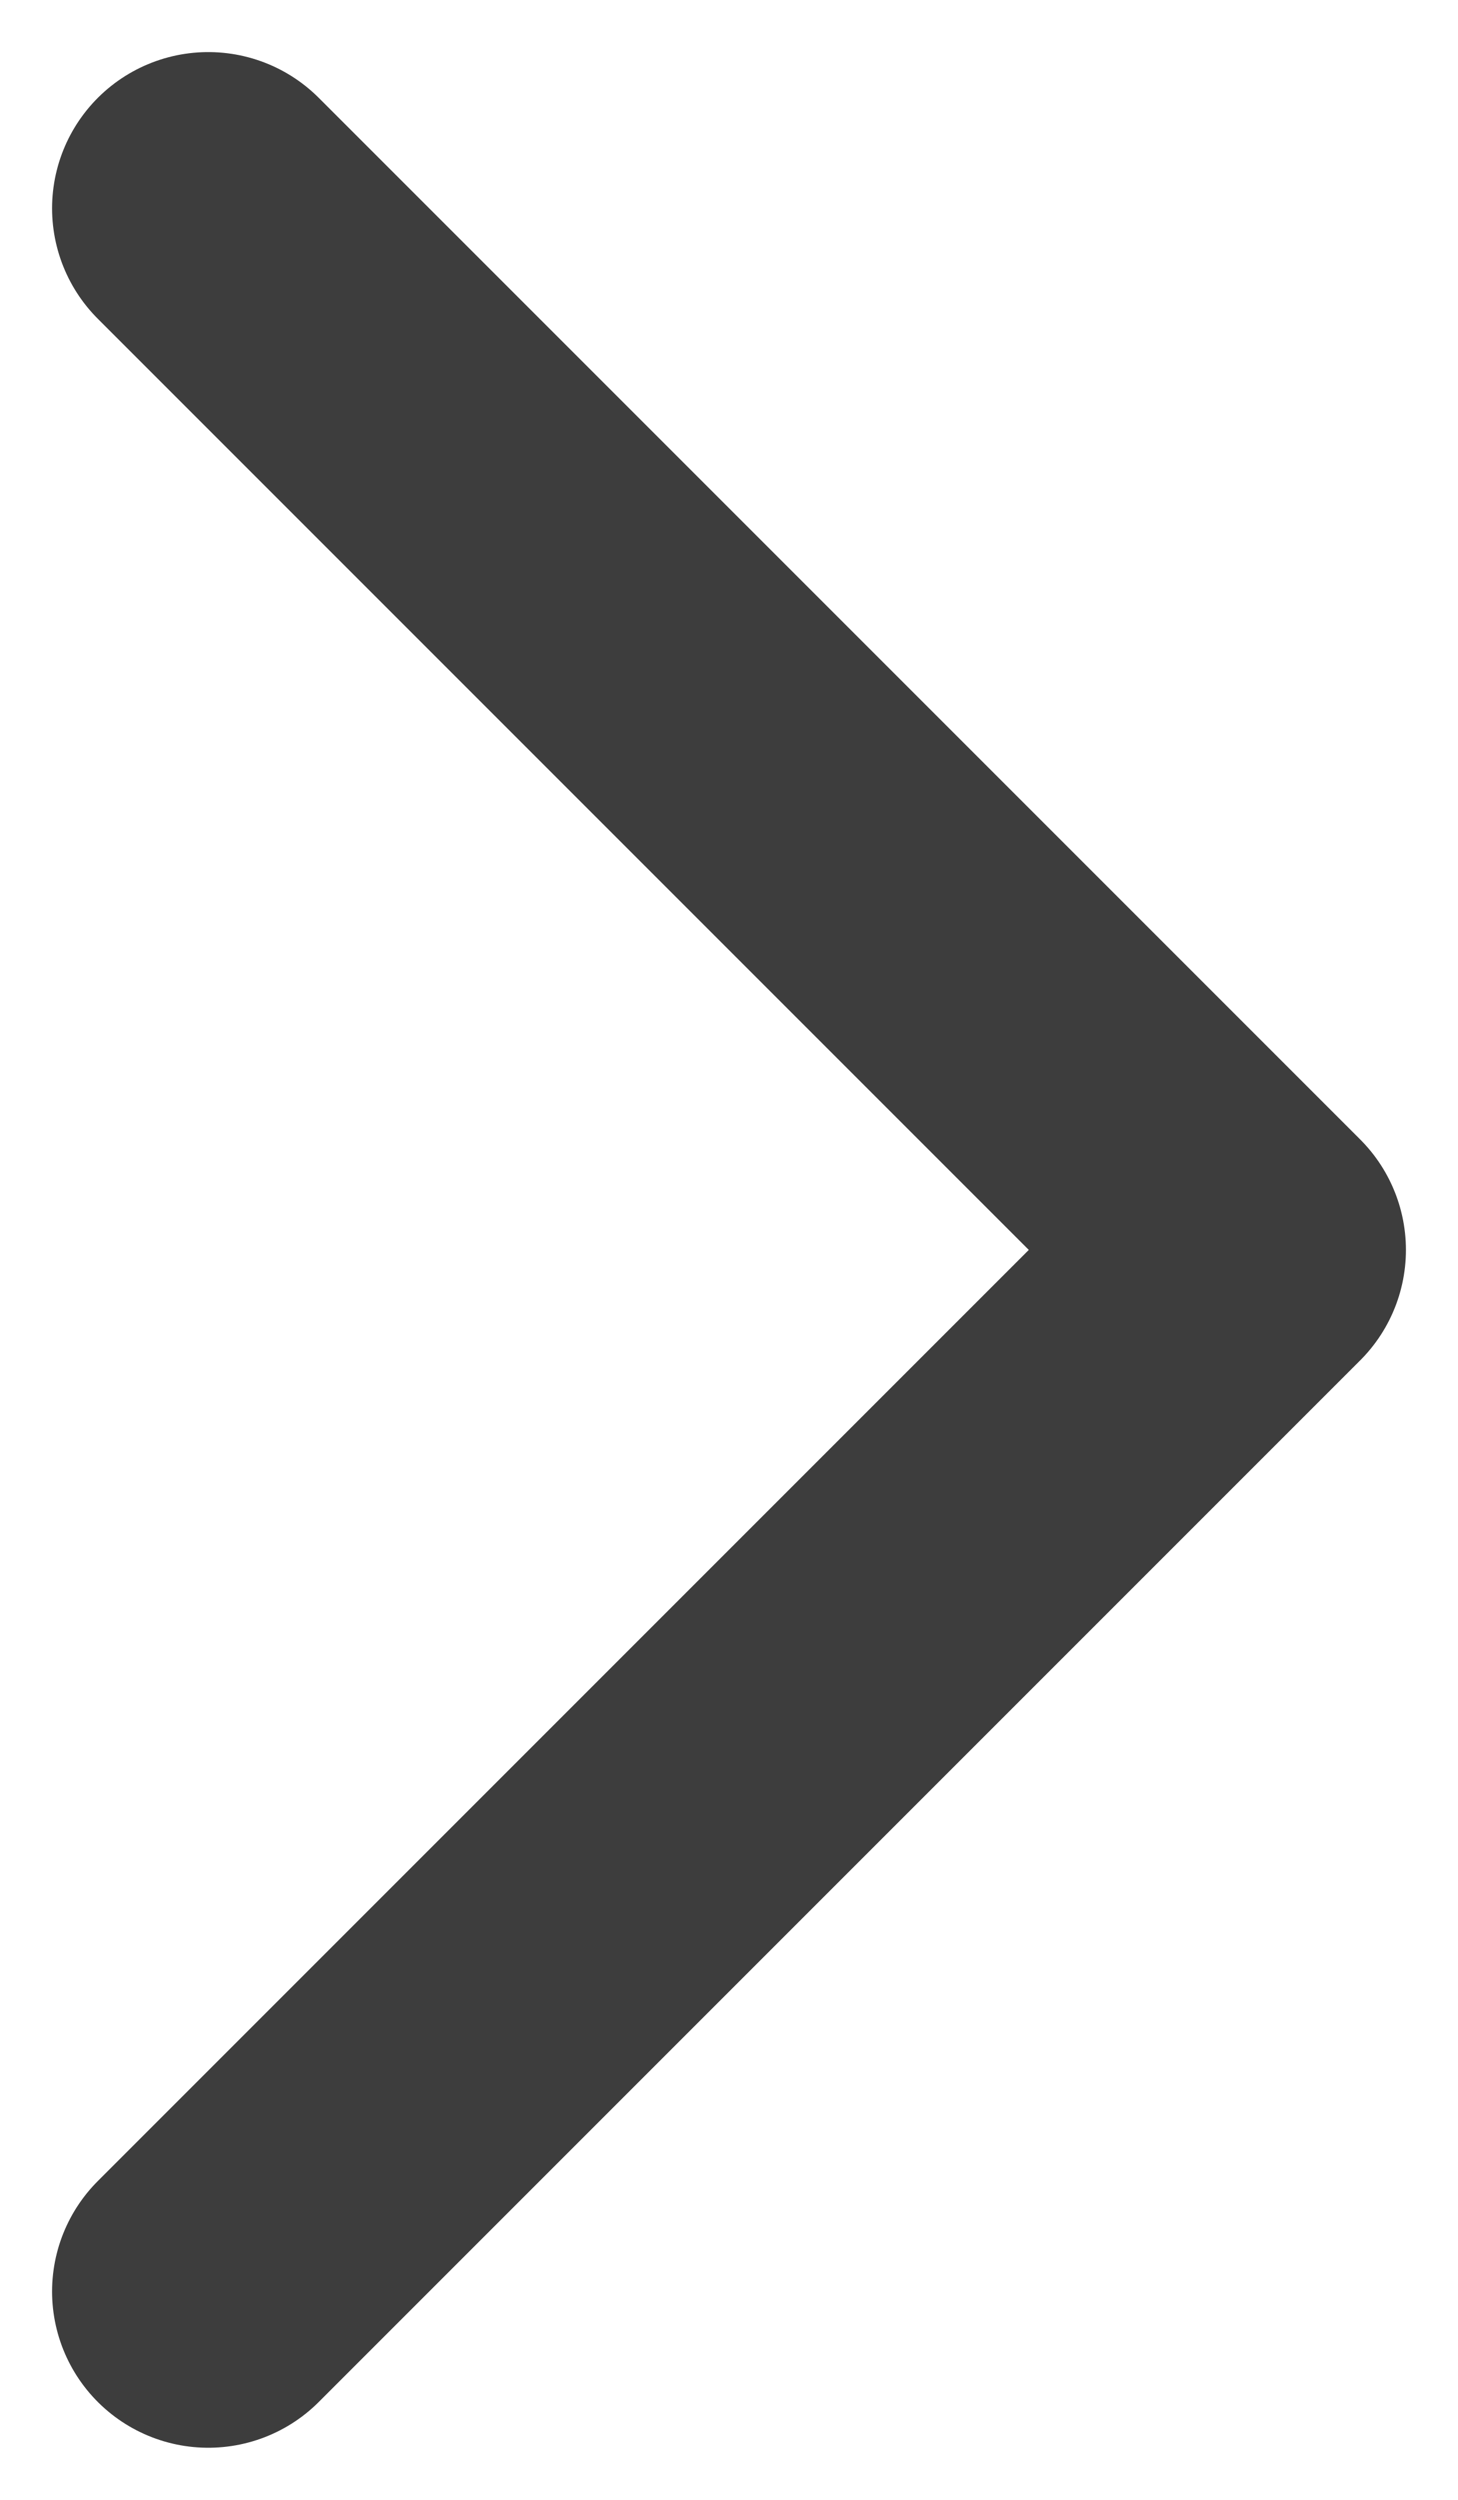
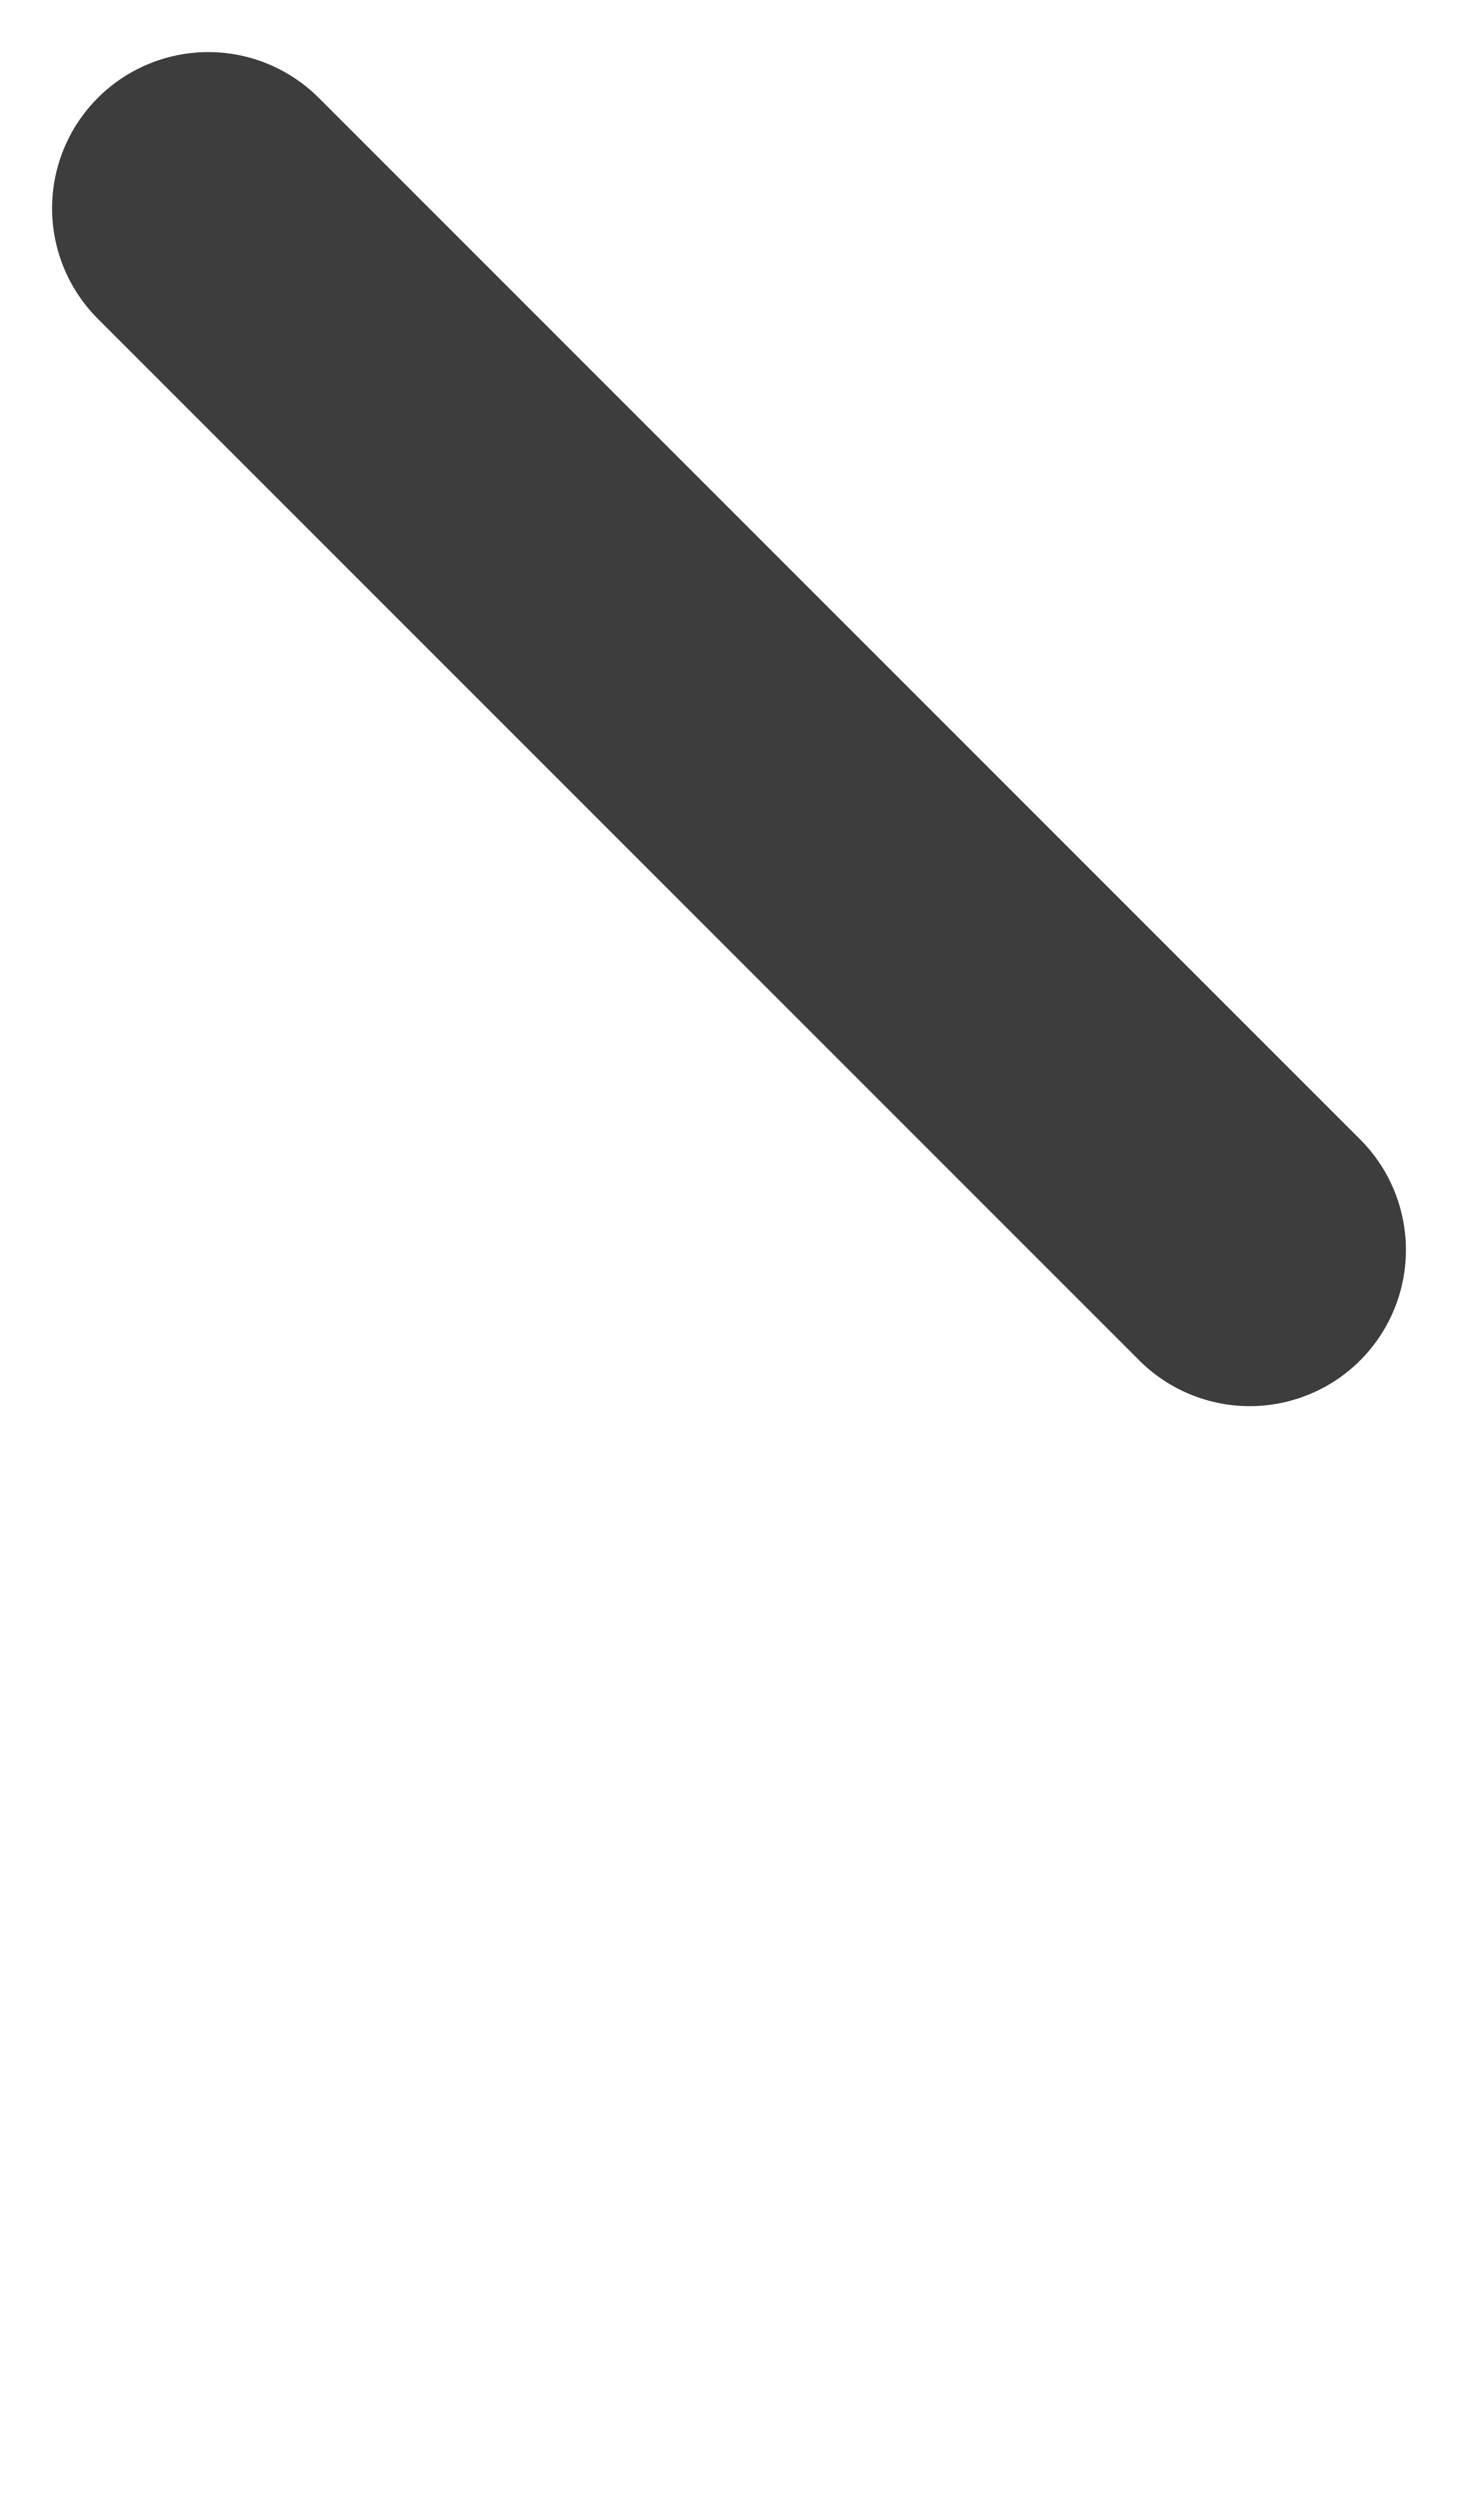
<svg xmlns="http://www.w3.org/2000/svg" width="7" height="12" viewBox="0 0 7 12" fill="none">
-   <path d="M1 1L6 6L1 11" stroke="#3D3D3D" stroke-width="1.5" stroke-linecap="round" stroke-linejoin="round" />
+   <path d="M1 1L6 6" stroke="#3D3D3D" stroke-width="1.5" stroke-linecap="round" stroke-linejoin="round" />
</svg>